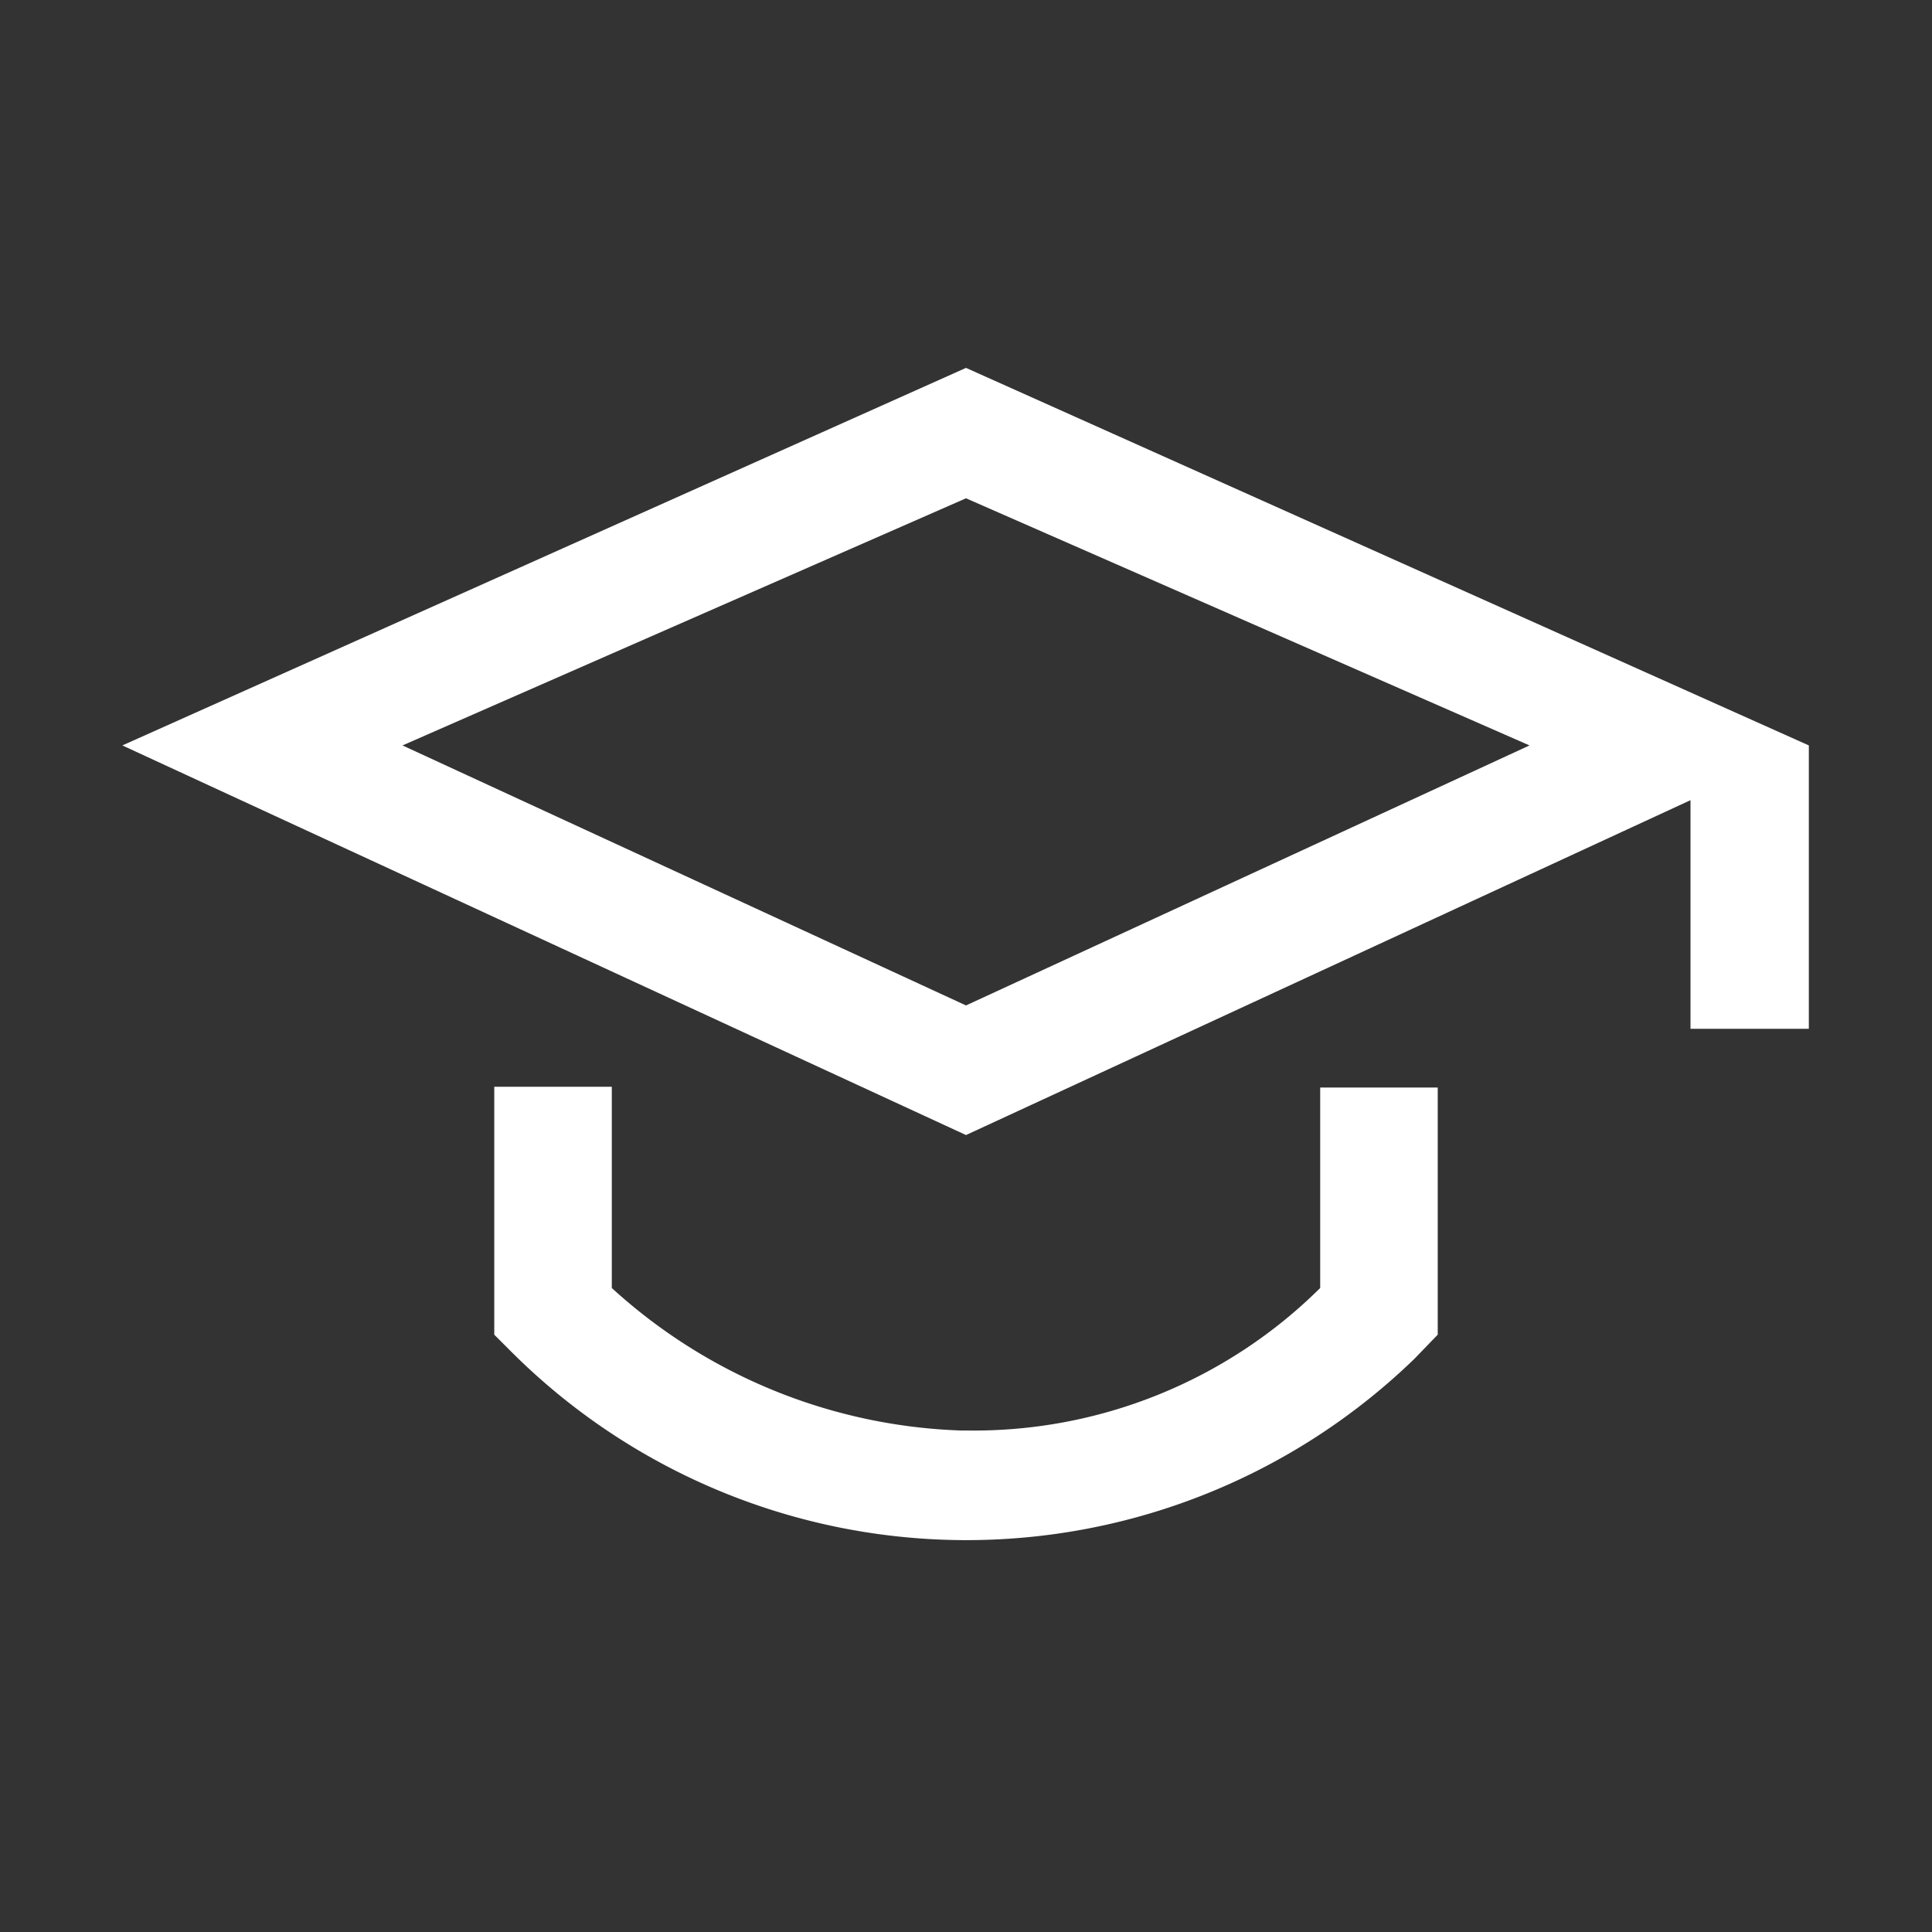
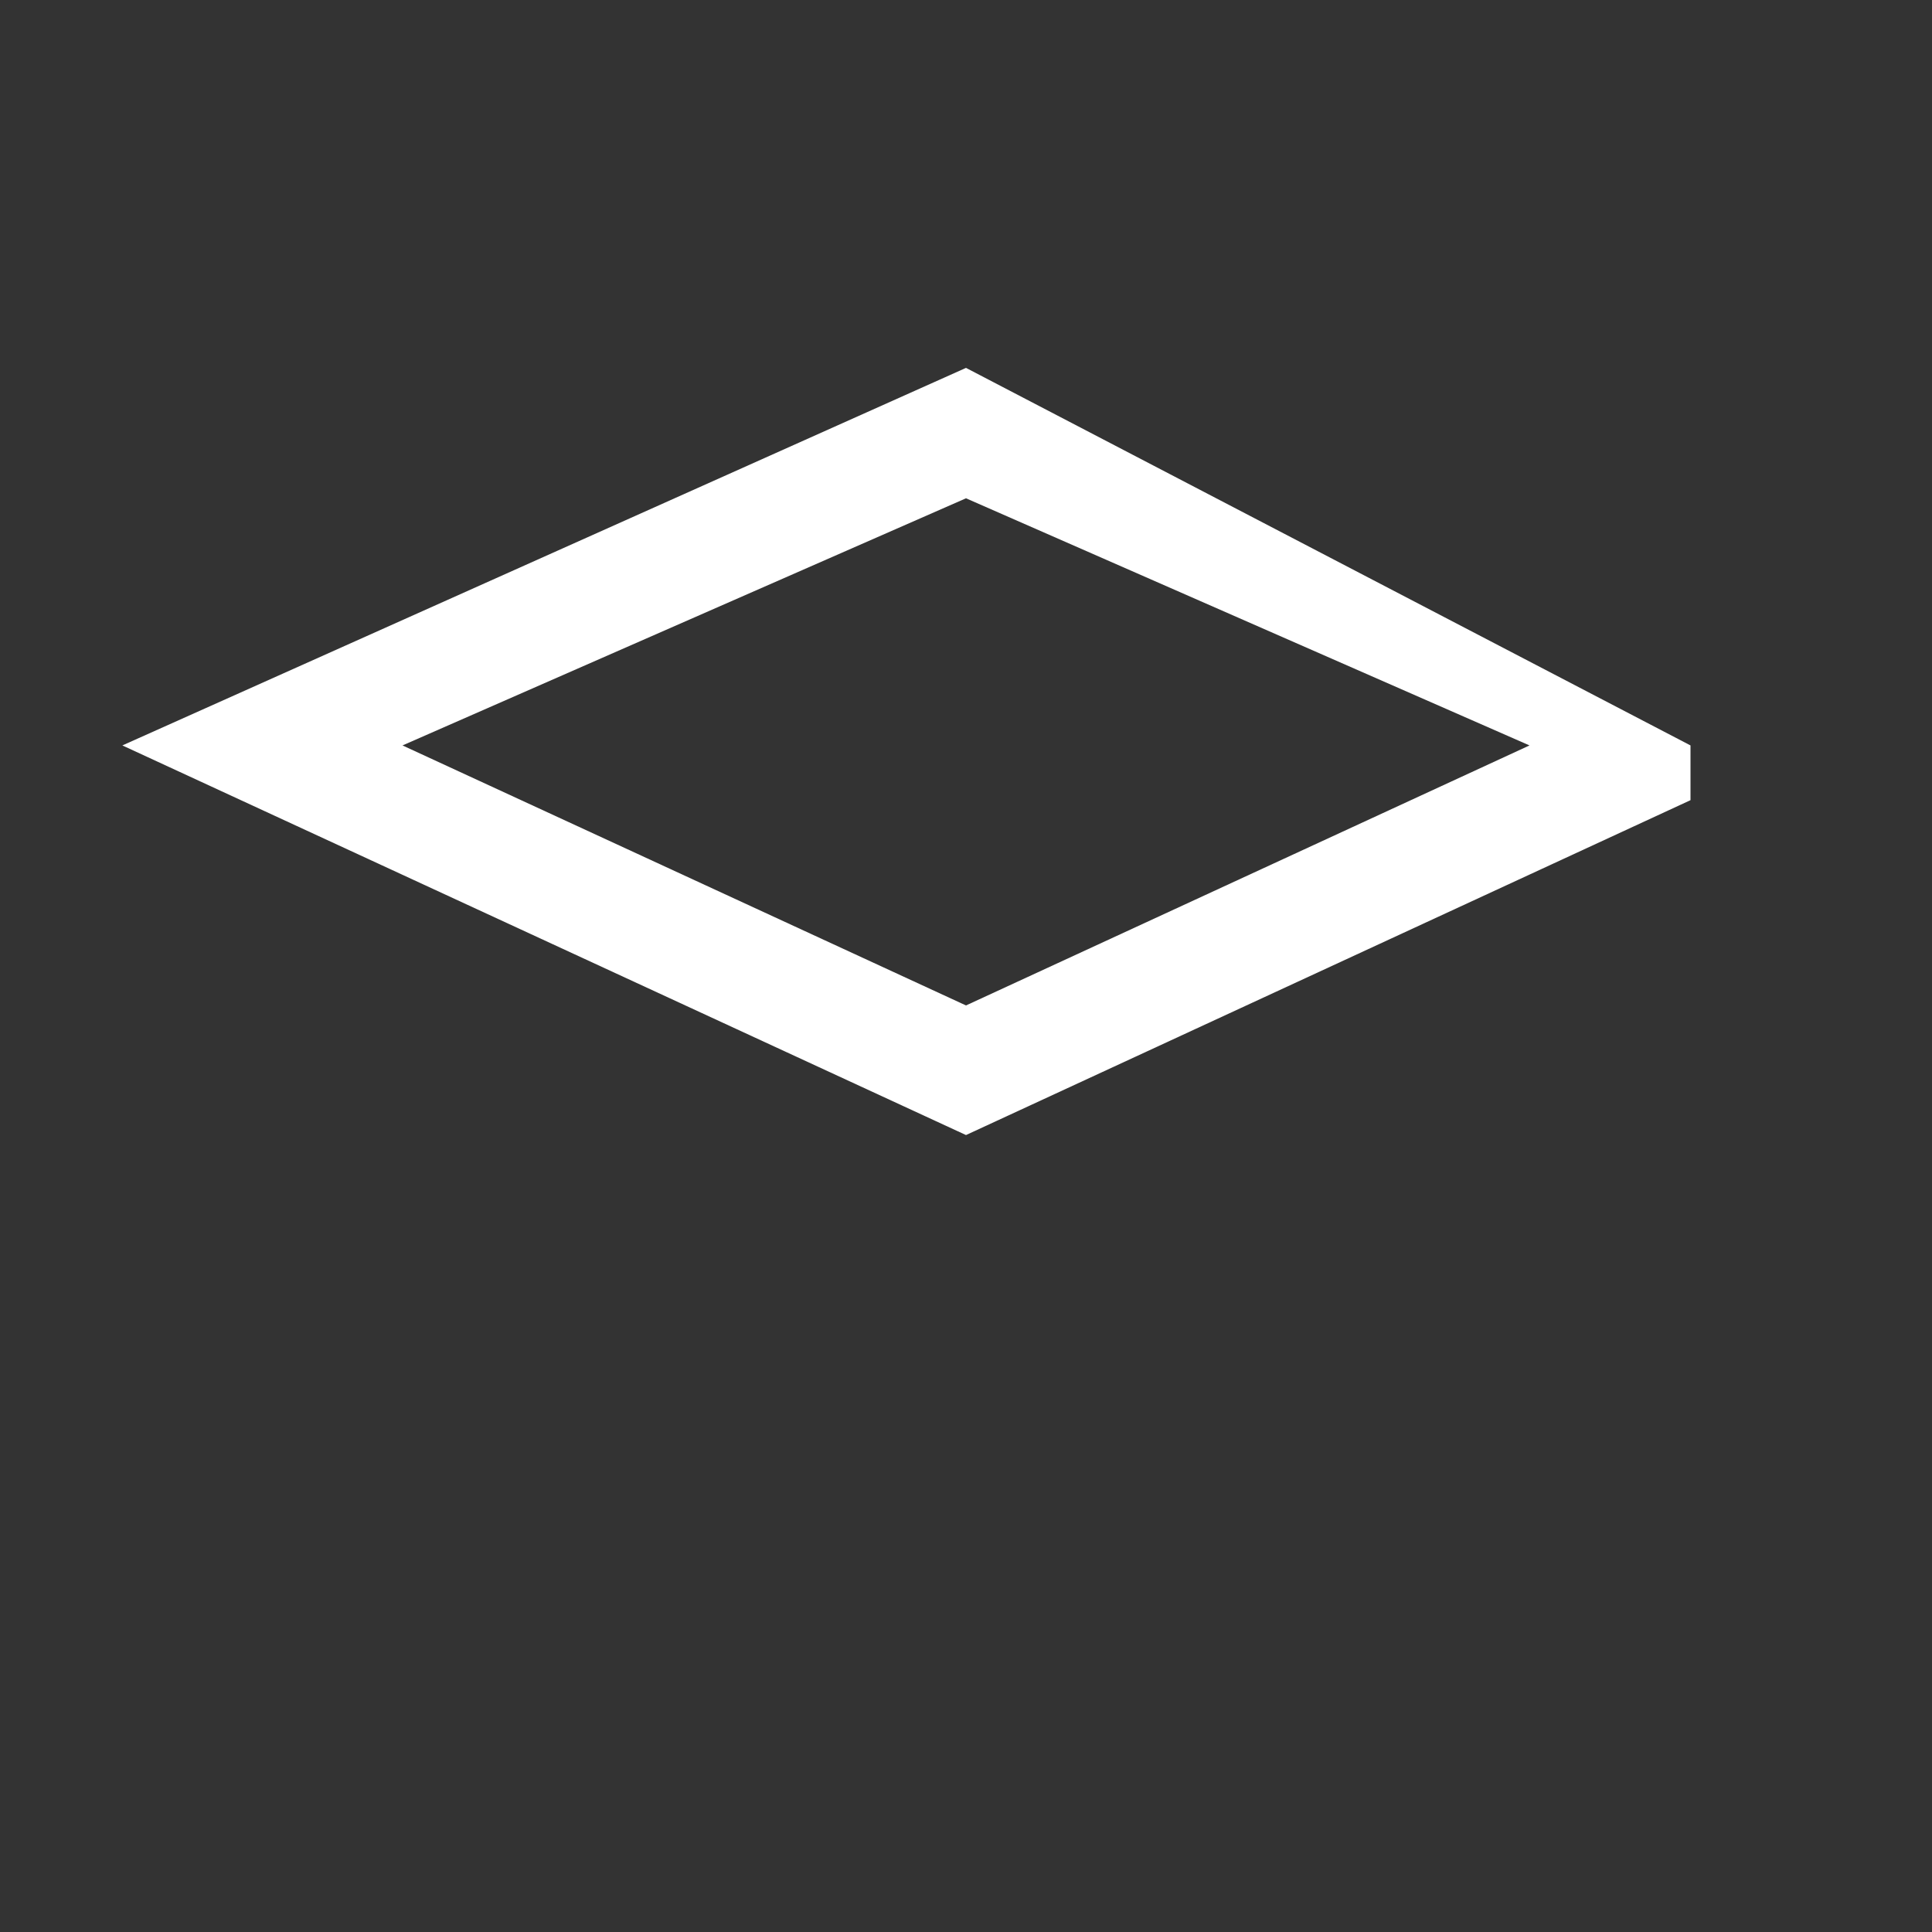
<svg xmlns="http://www.w3.org/2000/svg" id="Layer_1" data-name="Layer 1" viewBox="0 0 24 24">
  <rect x="0" y="0" width="24" height="24" fill="#333333" stroke="none" />
  <defs>
    <style>.cls-1{fill:#fff;}</style>
  </defs>
  <title>Event Category Icons</title>
-   <path class="cls-1" d="M12,4.57,1.52,9.26,12,14.1l9-4.16v2.84h1.47V9.26Zm0,7.92L5,9.26l7-3.07,7,3.07Z" />
-   <path class="cls-1" d="M16.4,16A6.11,6.11,0,0,1,12,17.77h-.07A6.77,6.77,0,0,1,7.6,16v-2.5H6.14v3.08l.22.22a8,8,0,0,0,11.21.08l.29-.3V13.51H16.4Z" />
+   <path class="cls-1" d="M12,4.57,1.52,9.26,12,14.1l9-4.16v2.84V9.26Zm0,7.92L5,9.26l7-3.07,7,3.07Z" />
</svg>